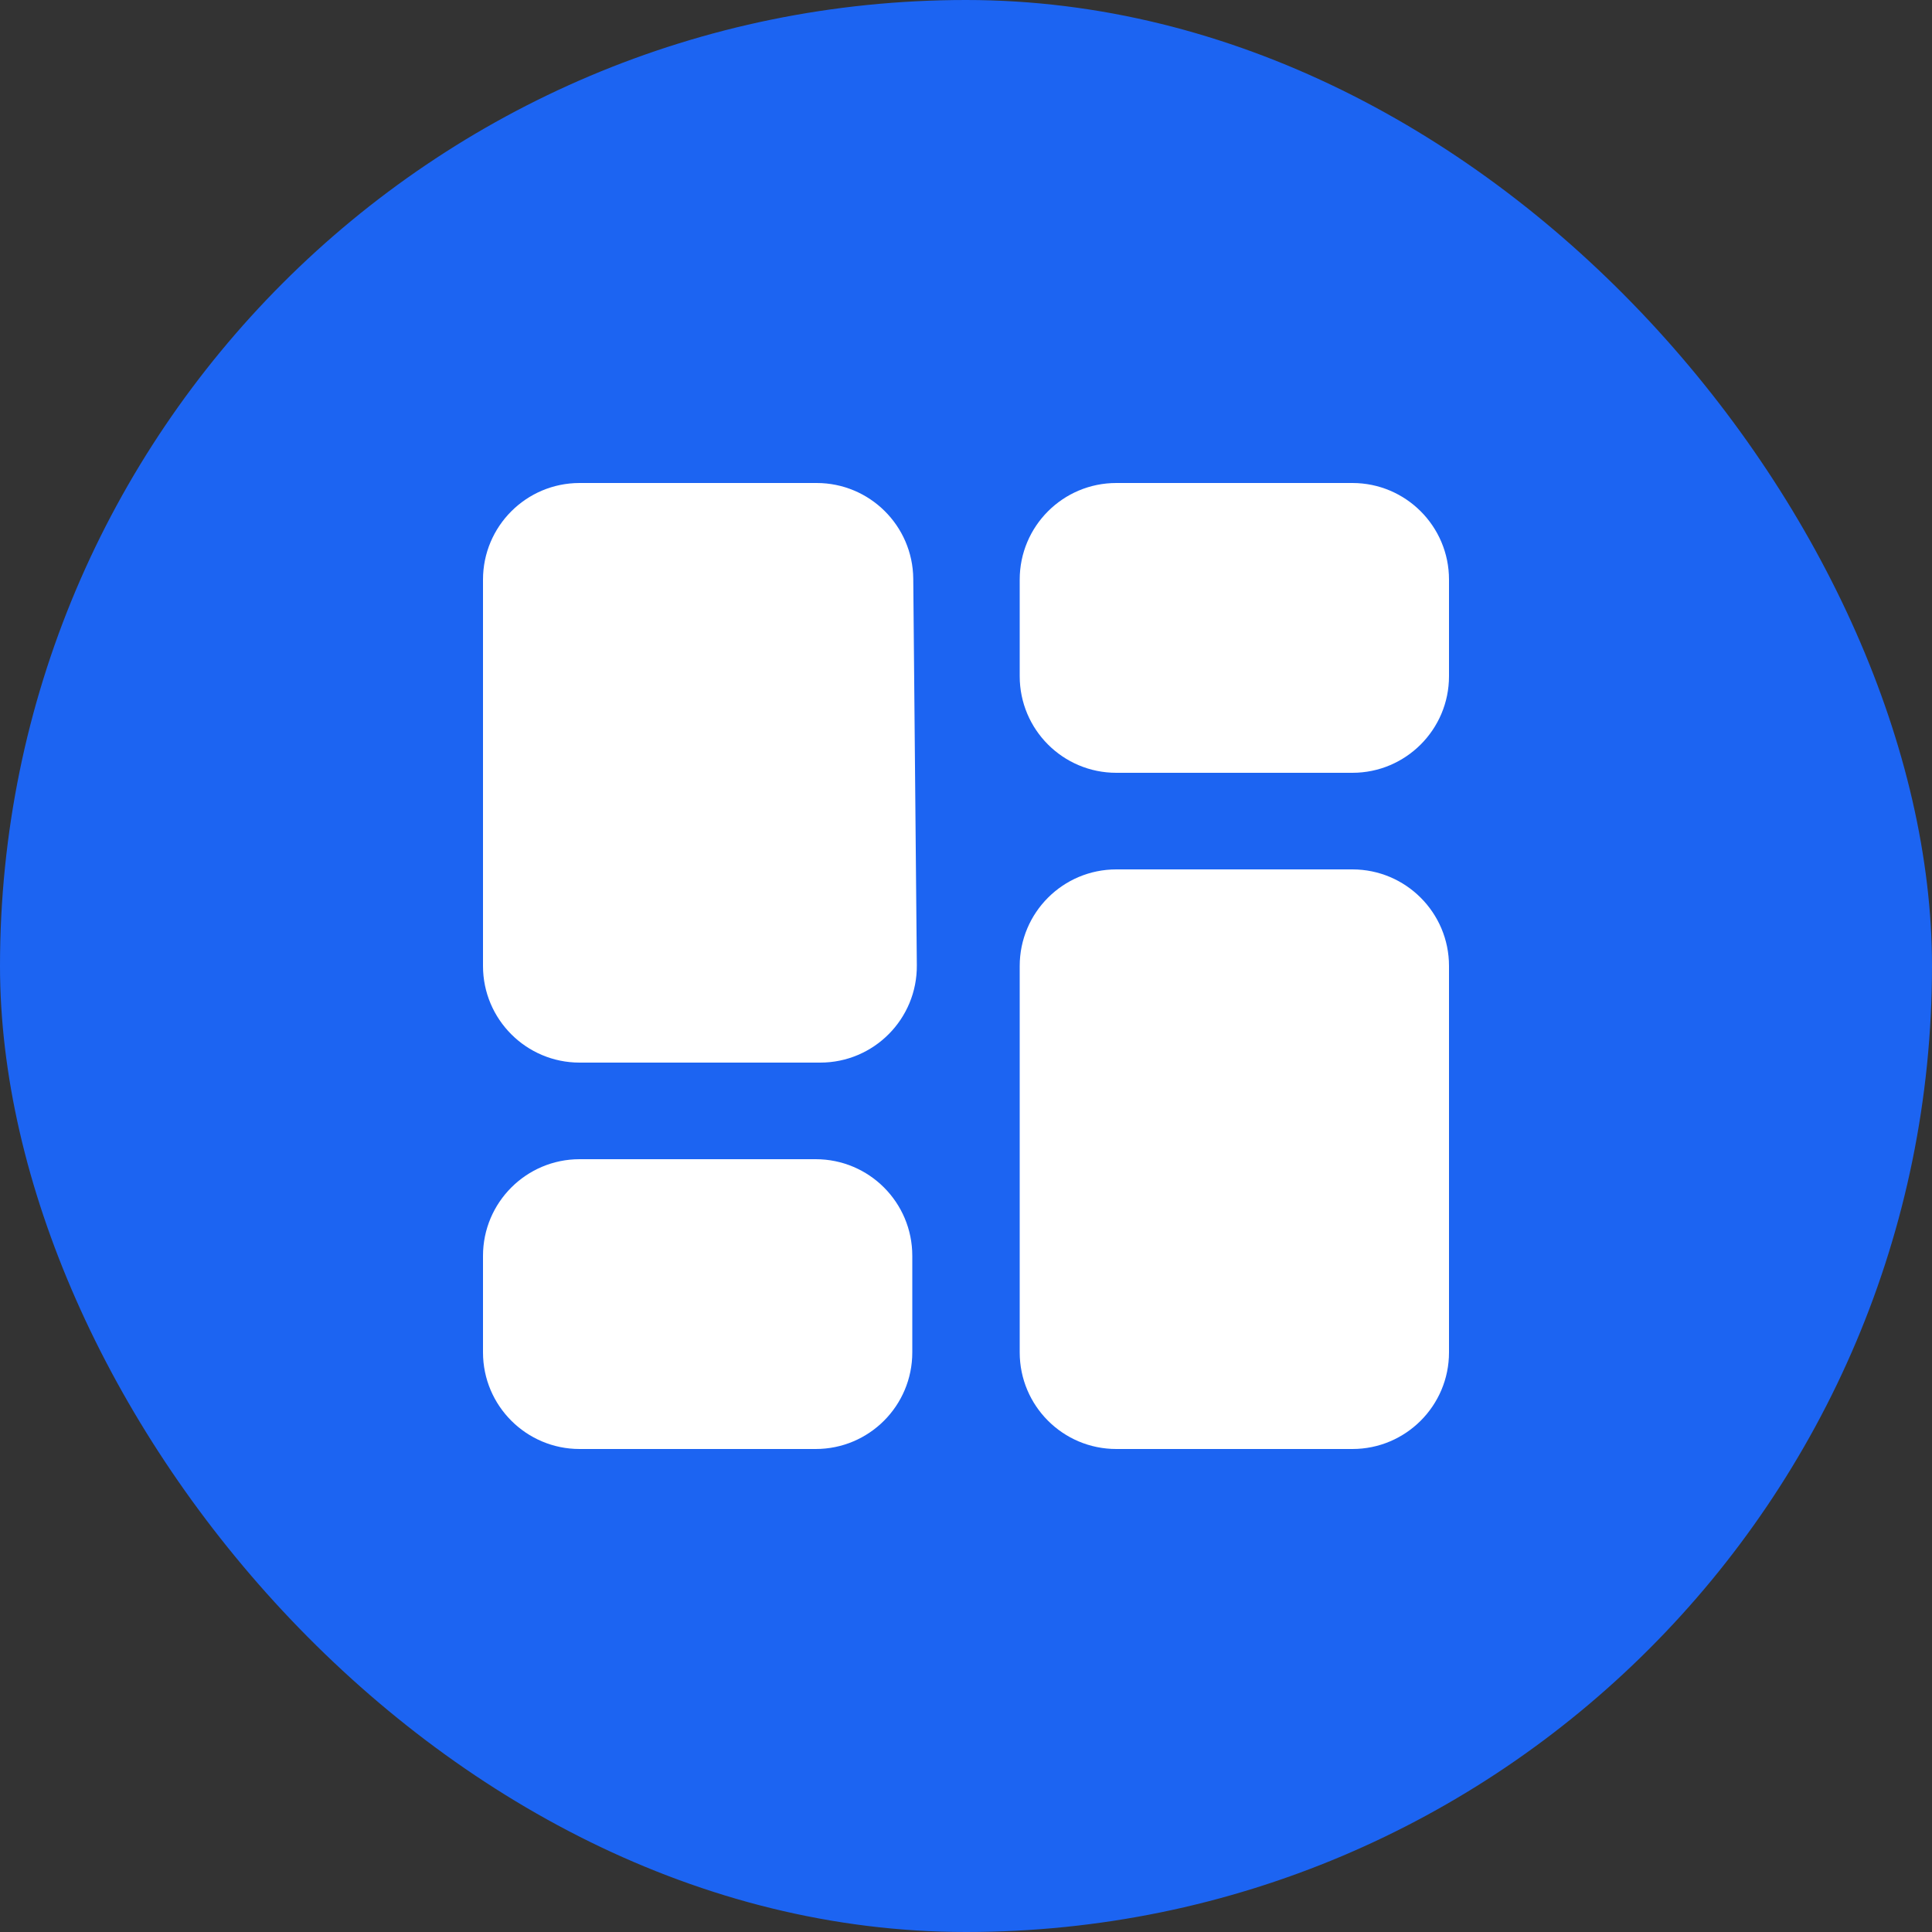
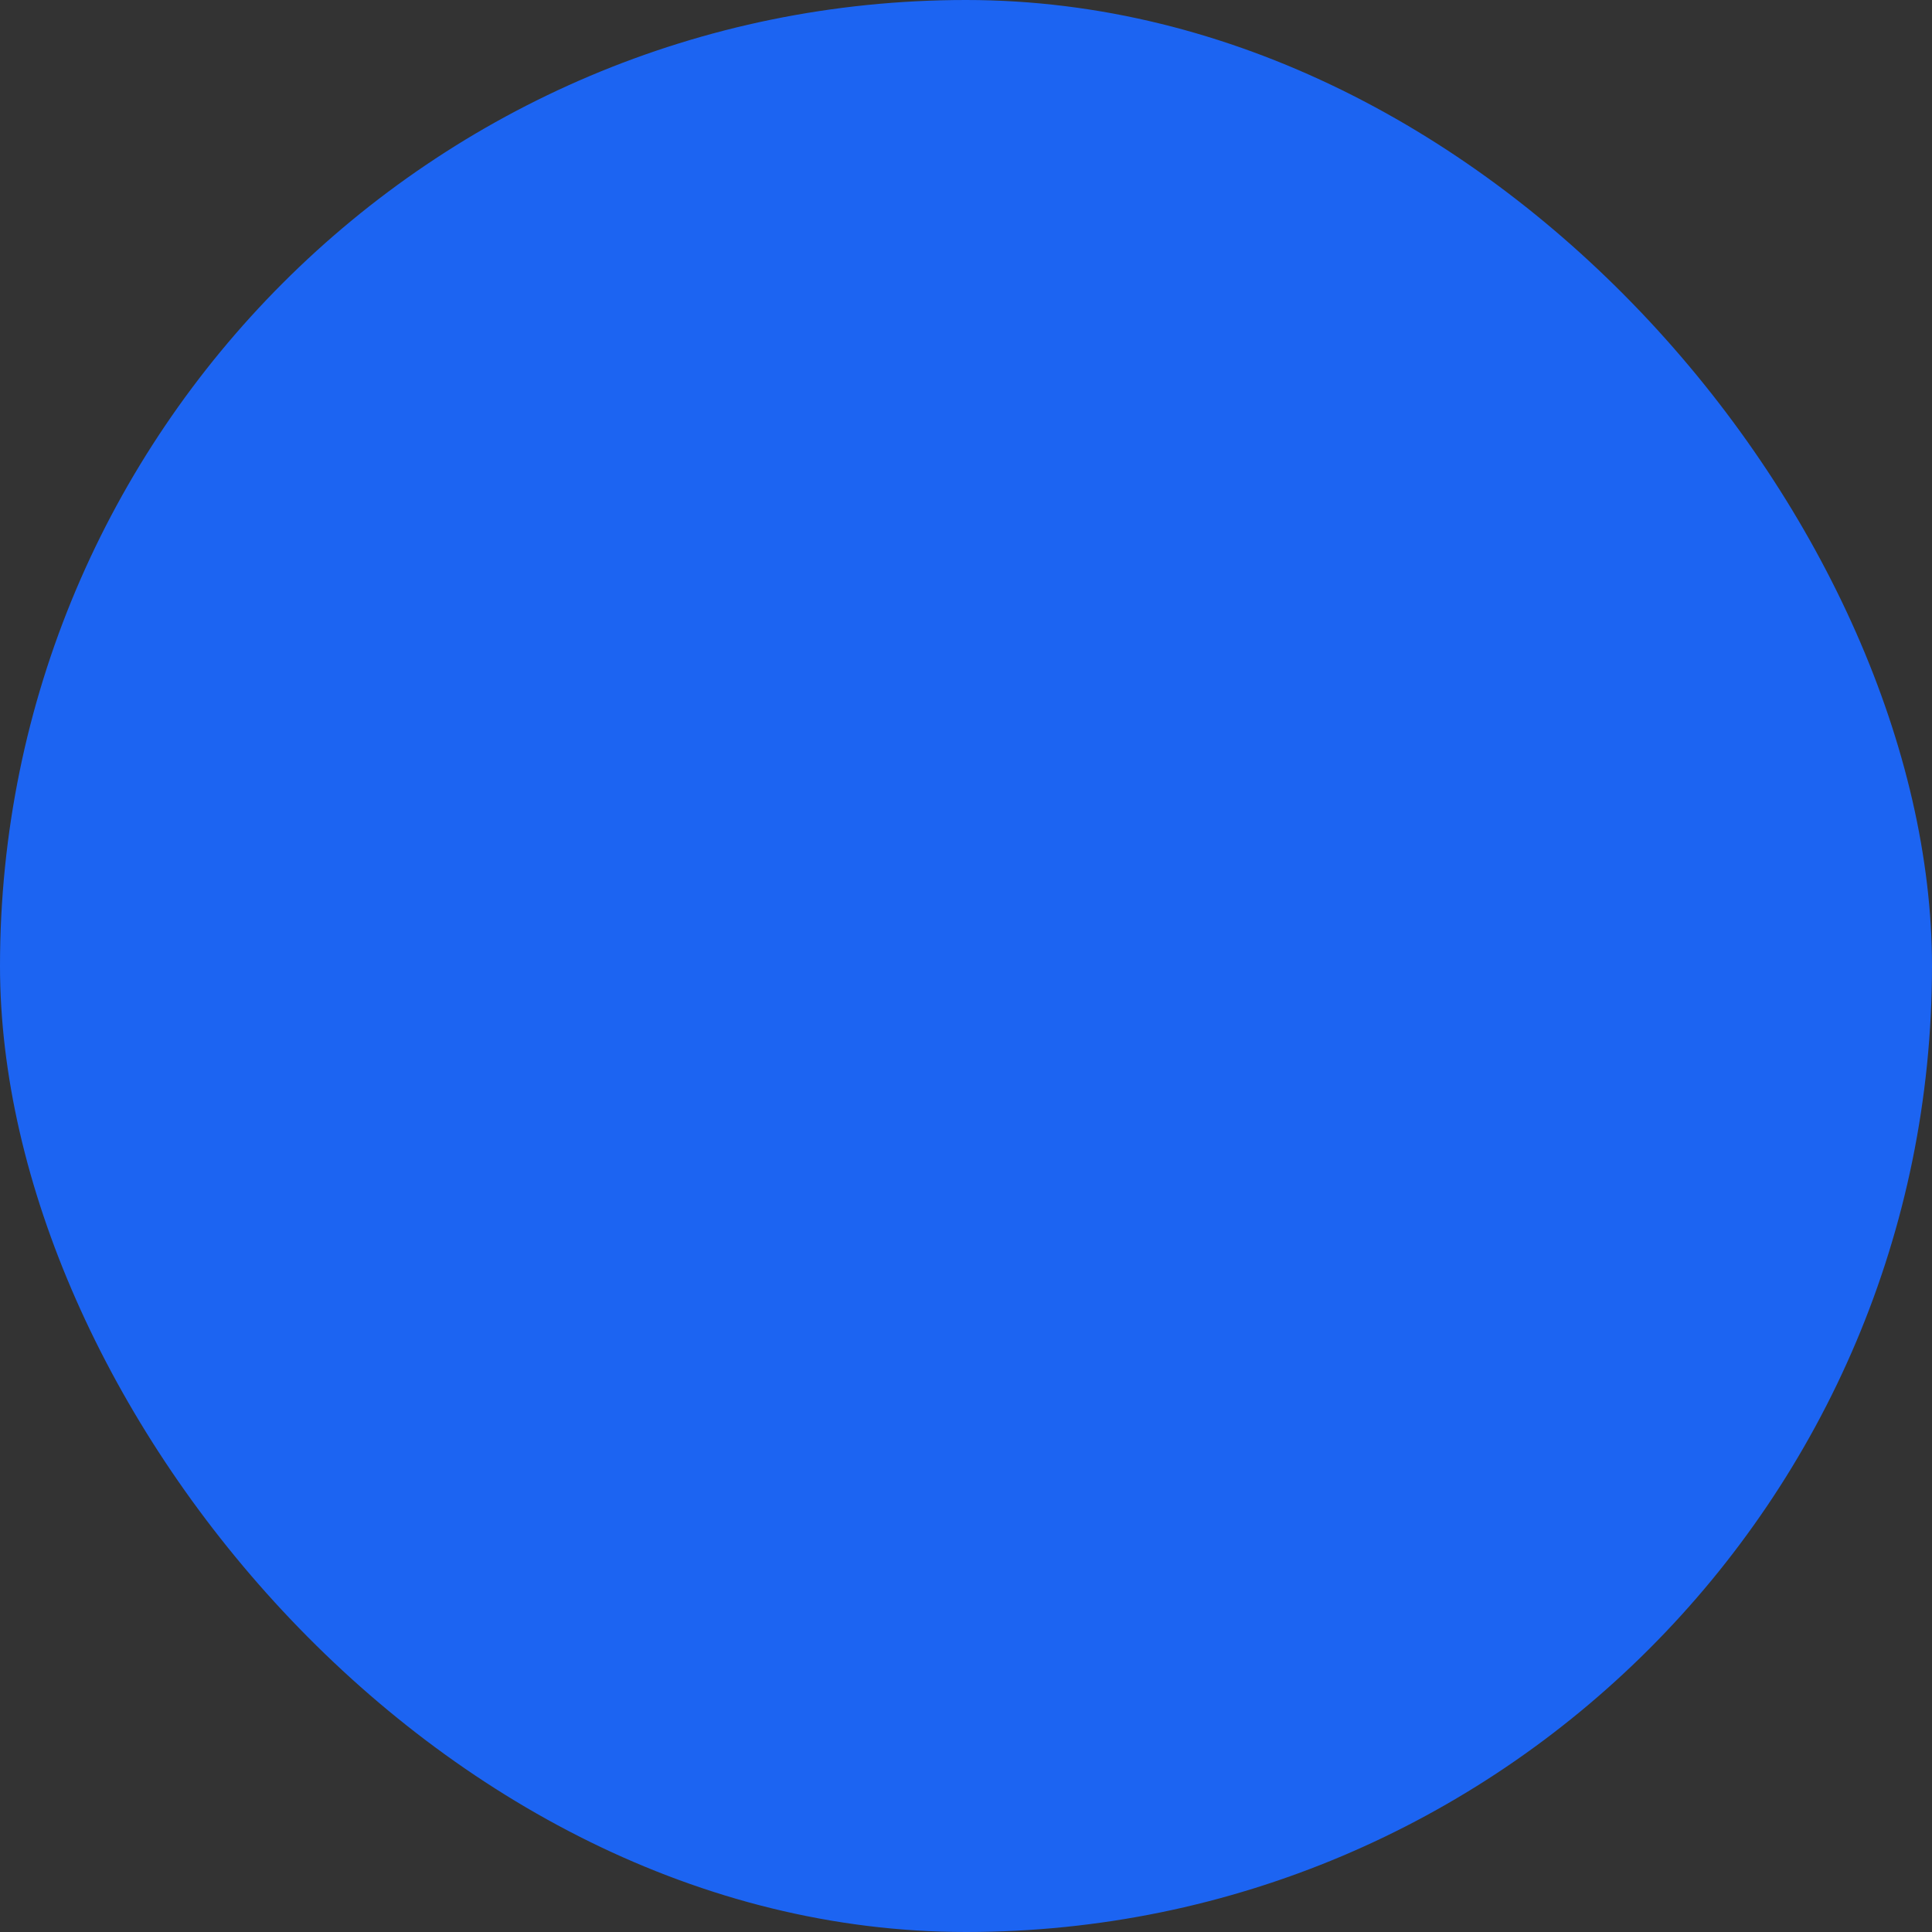
<svg xmlns="http://www.w3.org/2000/svg" width="20" height="20" viewBox="0 0 20 20" fill="none">
  <rect x="0" y="0" width="20" height="20" fill="#333333" stroke="none" />
  <rect width="20" height="20" rx="10" fill="#1C64F2" />
-   <path d="M5 10C5 10.552 5.448 11 6 11H8.491C9.047 11 9.496 10.547 9.491 9.991L9.454 5.991C9.449 5.442 9.002 5 8.454 5H6C5.448 5 5 5.448 5 6V10ZM5 14C5 14.552 5.448 15 6 15H8.444C8.997 15 9.444 14.552 9.444 14V13C9.444 12.448 8.997 12 8.444 12H6C5.448 12 5 12.448 5 13V14ZM10.556 14C10.556 14.552 11.003 15 11.556 15H14C14.552 15 15 14.552 15 14V10C15 9.448 14.552 9 14 9H11.556C11.003 9 10.556 9.448 10.556 10V14ZM11.556 5C11.003 5 10.556 5.448 10.556 6V7C10.556 7.552 11.003 8 11.556 8H14C14.552 8 15 7.552 15 7V6C15 5.448 14.552 5 14 5H11.556Z" fill="white" />
</svg>